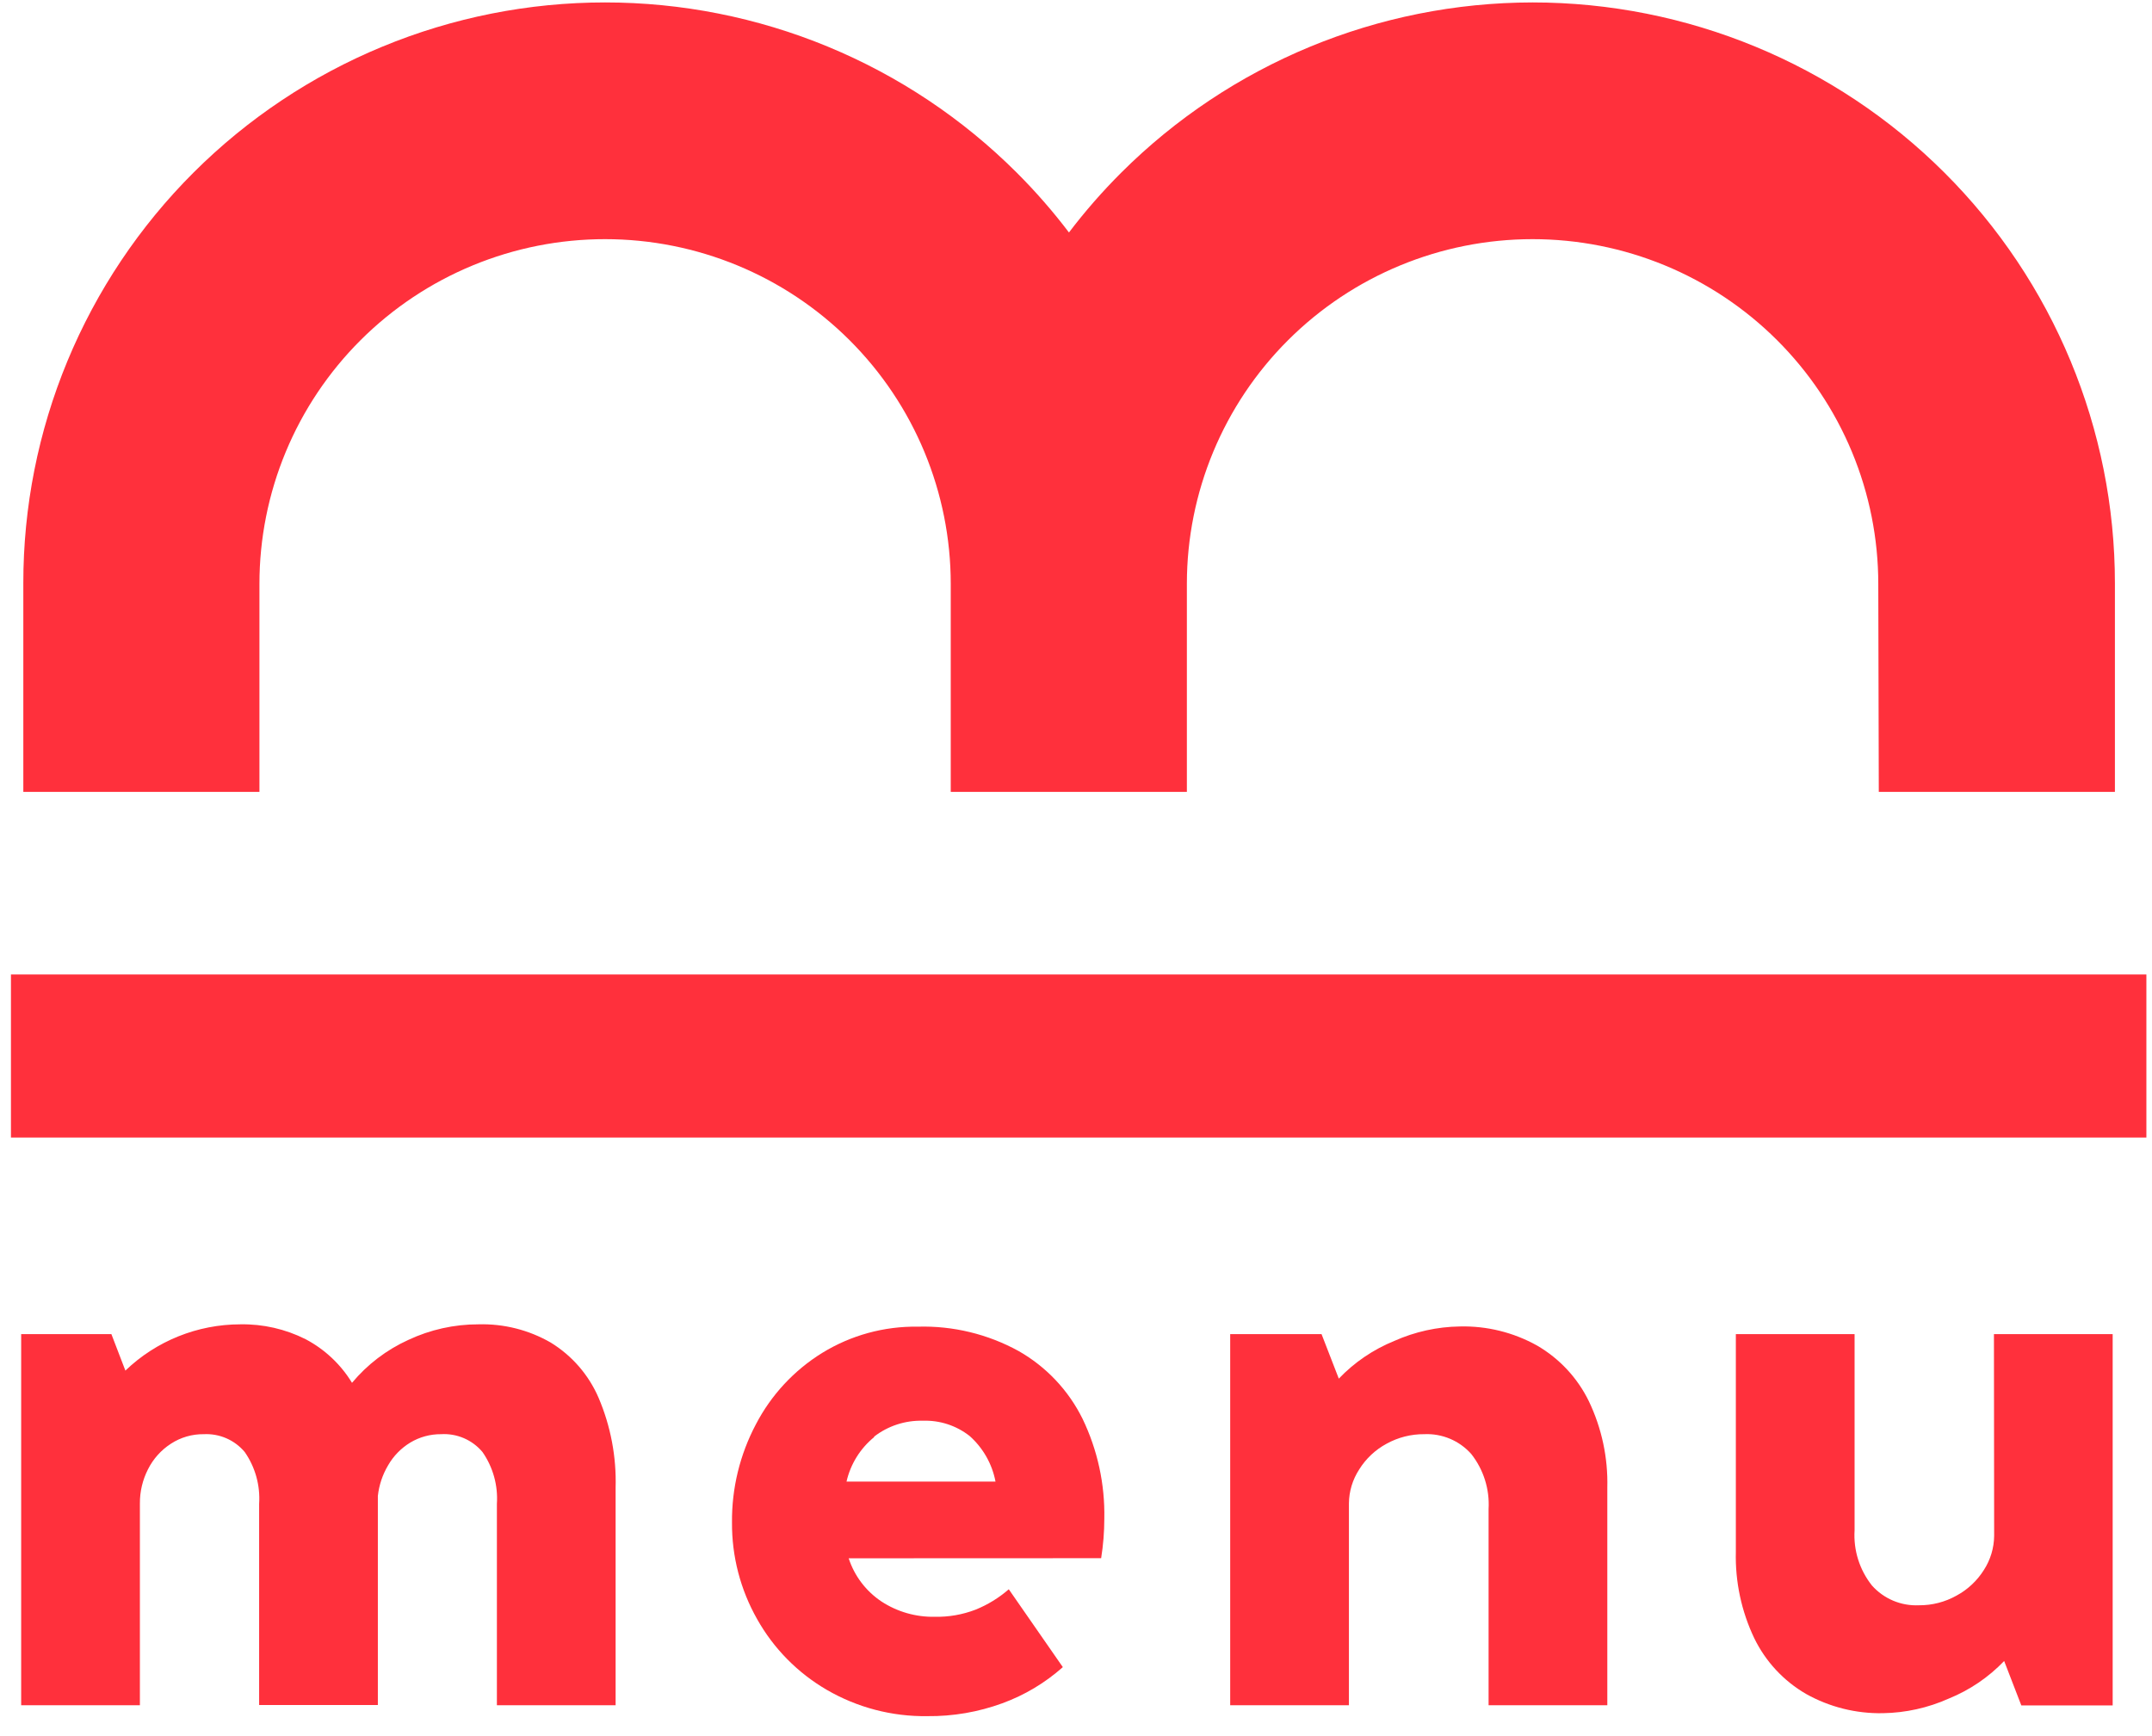
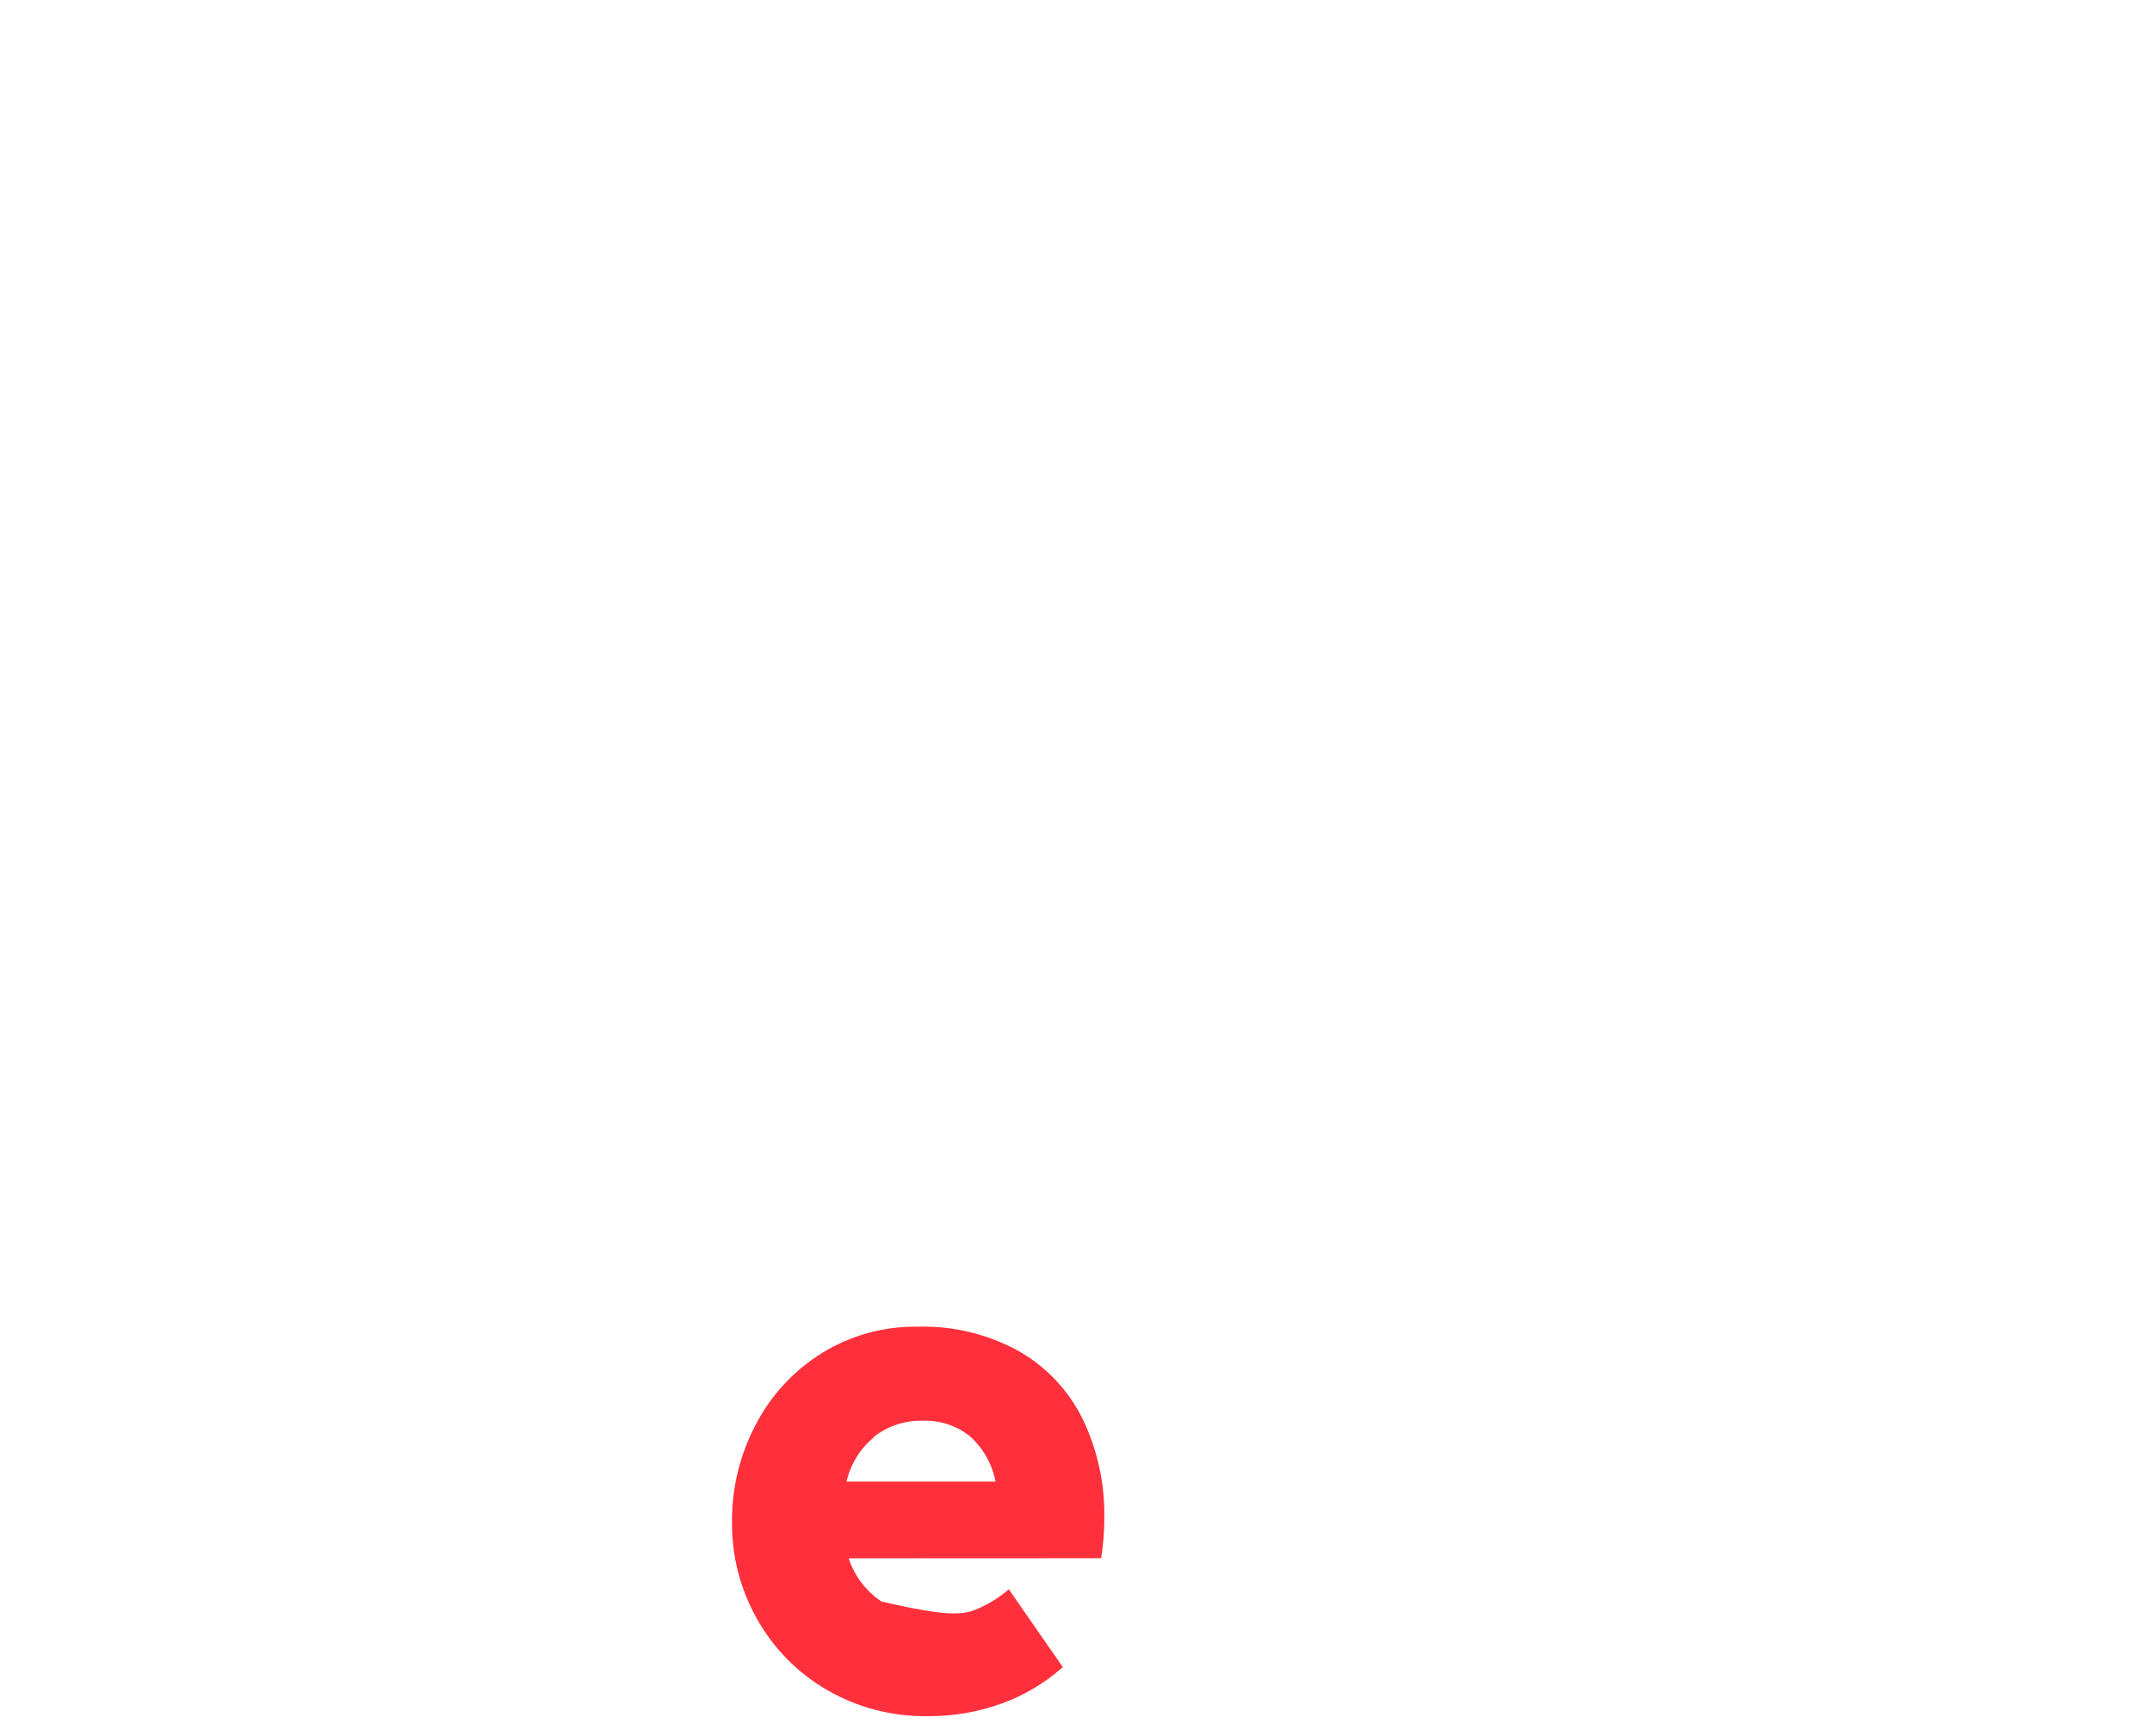
<svg xmlns="http://www.w3.org/2000/svg" width="471" height="380" viewBox="0 0 471 380" fill="none">
-   <path d="M469.771 213.311H2.398V249.002H469.771V213.311Z" fill="#FF303C" />
-   <path fill-rule="evenodd" clip-rule="evenodd" d="M62.536 98.93C58.735 108.088 56.78 117.902 56.783 127.813V173.339H5.104V127.679C5.086 110.988 8.366 94.458 14.758 79.032C21.149 63.607 30.525 49.59 42.351 37.781C54.176 25.973 68.219 16.605 83.676 10.214C99.134 3.823 115.702 0.533 132.435 0.533C149.167 0.533 165.736 3.823 181.194 10.214C196.651 16.605 210.693 25.973 222.519 37.781C226.637 41.893 230.458 46.273 233.959 50.888C237.442 46.303 241.252 41.936 245.373 37.82C269.248 13.98 301.635 0.568 335.418 0.533C369.224 0.533 401.645 13.929 425.549 37.773C449.454 61.617 462.883 93.957 462.883 127.679V173.339H411.204L411.092 127.813C411.092 117.901 409.134 108.086 405.331 98.929C401.528 89.772 395.954 81.453 388.926 74.445C381.899 67.437 373.556 61.879 364.375 58.088C355.194 54.297 345.354 52.347 335.418 52.35C315.354 52.35 296.111 60.301 281.924 74.453C267.751 88.59 259.783 107.758 259.766 127.749C259.766 127.77 259.766 127.791 259.766 127.813V173.339H208.086V127.813C208.086 107.798 200.116 88.604 185.929 74.453C171.741 60.301 152.499 52.35 132.435 52.35C122.499 52.347 112.66 54.297 103.481 58.089C94.301 61.88 85.96 67.438 78.934 74.446C71.909 81.454 66.337 89.774 62.536 98.93Z" fill="#FF303C" />
-   <path d="M120.537 293.883C125.189 296.734 128.844 300.949 131.003 305.951C133.658 312.171 134.932 318.89 134.737 325.647V373.271H108.753V329.194C109.021 325.162 107.909 321.159 105.6 317.84C104.498 316.525 103.103 315.487 101.526 314.808C99.949 314.131 98.235 313.832 96.52 313.937C94.158 313.92 91.837 314.553 89.811 315.765C87.788 316.992 86.11 318.711 84.936 320.762C83.722 322.808 82.96 325.09 82.7 327.454V373.226H56.715V329.194C56.983 325.162 55.872 321.159 53.562 317.84C52.476 316.543 51.103 315.515 49.551 314.837C47.998 314.16 46.309 313.852 44.617 313.937C42.054 313.9 39.538 314.63 37.394 316.033C35.253 317.419 33.523 319.353 32.385 321.632C31.206 323.946 30.6 326.509 30.619 329.105V373.271H4.633V292.032H24.379L27.443 300.017C34.203 293.526 43.218 289.898 52.601 289.89C57.559 289.8 62.464 290.918 66.89 293.147C71.077 295.355 74.586 298.654 77.042 302.694C80.389 298.679 84.601 295.469 89.365 293.303C94.163 291.051 99.402 289.885 104.705 289.89C110.251 289.732 115.733 291.114 120.537 293.883Z" fill="#FF303C" />
-   <path d="M185.747 341.104C187.007 344.971 189.535 348.302 192.925 350.562C196.382 352.822 200.443 353.987 204.575 353.907C207.631 353.974 210.669 353.443 213.52 352.346C216.175 351.274 218.631 349.765 220.788 347.885L232.618 364.927C228.739 368.378 224.239 371.065 219.357 372.846C214.108 374.764 208.555 375.716 202.966 375.656C195.243 375.768 187.635 373.779 180.961 369.901C174.581 366.194 169.314 360.848 165.71 354.421C162.051 347.966 160.155 340.667 160.209 333.252C160.141 325.77 161.939 318.388 165.442 311.771C168.776 305.361 173.782 299.967 179.932 296.157C186.224 292.285 193.495 290.288 200.886 290.402C208.581 290.183 216.195 292.024 222.935 295.733C228.982 299.171 233.858 304.338 236.934 310.567C240.216 317.381 241.848 324.868 241.697 332.427C241.694 335.325 241.462 338.219 241.004 341.081L185.747 341.104ZM191.315 314.581C188.274 317.064 186.149 320.486 185.277 324.307H217.881C217.146 320.453 215.157 316.949 212.224 314.336C209.308 312.042 205.671 310.856 201.959 310.991C198.115 310.894 194.355 312.123 191.315 314.47V314.581Z" fill="#FF303C" />
-   <path d="M336.402 294.528C341.31 297.374 345.257 301.614 347.74 306.707C350.569 312.612 351.956 319.102 351.787 325.645V373.269H325.802V330.329C326.055 325.978 324.702 321.687 322 318.262C320.72 316.824 319.135 315.689 317.359 314.94C315.583 314.192 313.662 313.848 311.736 313.935C308.844 313.91 305.993 314.633 303.462 316.031C301.006 317.359 298.94 319.305 297.469 321.675C296.032 323.888 295.257 326.465 295.233 329.103V373.269H269.248V292.029H289.24L293.019 301.777C296.436 298.2 300.575 295.388 305.162 293.524C309.682 291.506 314.567 290.428 319.519 290.357C325.419 290.215 331.25 291.655 336.402 294.528Z" fill="#FF303C" />
-   <path d="M436.407 292.031H462.392V373.314H442.4L438.643 363.589C435.222 367.156 431.085 369.961 426.5 371.82C421.974 373.843 417.081 374.929 412.121 375.009C406.232 375.127 400.418 373.672 395.282 370.794C390.369 367.945 386.421 363.696 383.945 358.592C381.129 352.683 379.75 346.195 379.919 339.654V292.031H405.905V334.97C405.632 339.33 406.986 343.637 409.706 347.06C410.986 348.498 412.572 349.632 414.347 350.381C416.123 351.13 418.045 351.474 419.97 351.387C422.859 351.414 425.705 350.683 428.222 349.268C430.673 347.942 432.738 346.006 434.215 343.647C435.65 341.424 436.425 338.84 436.452 336.197L436.407 292.031Z" fill="#FF303C" />
+   <path d="M185.747 341.104C187.007 344.971 189.535 348.302 192.925 350.562C207.631 353.974 210.669 353.443 213.52 352.346C216.175 351.274 218.631 349.765 220.788 347.885L232.618 364.927C228.739 368.378 224.239 371.065 219.357 372.846C214.108 374.764 208.555 375.716 202.966 375.656C195.243 375.768 187.635 373.779 180.961 369.901C174.581 366.194 169.314 360.848 165.71 354.421C162.051 347.966 160.155 340.667 160.209 333.252C160.141 325.77 161.939 318.388 165.442 311.771C168.776 305.361 173.782 299.967 179.932 296.157C186.224 292.285 193.495 290.288 200.886 290.402C208.581 290.183 216.195 292.024 222.935 295.733C228.982 299.171 233.858 304.338 236.934 310.567C240.216 317.381 241.848 324.868 241.697 332.427C241.694 335.325 241.462 338.219 241.004 341.081L185.747 341.104ZM191.315 314.581C188.274 317.064 186.149 320.486 185.277 324.307H217.881C217.146 320.453 215.157 316.949 212.224 314.336C209.308 312.042 205.671 310.856 201.959 310.991C198.115 310.894 194.355 312.123 191.315 314.47V314.581Z" fill="#FF303C" />
</svg>